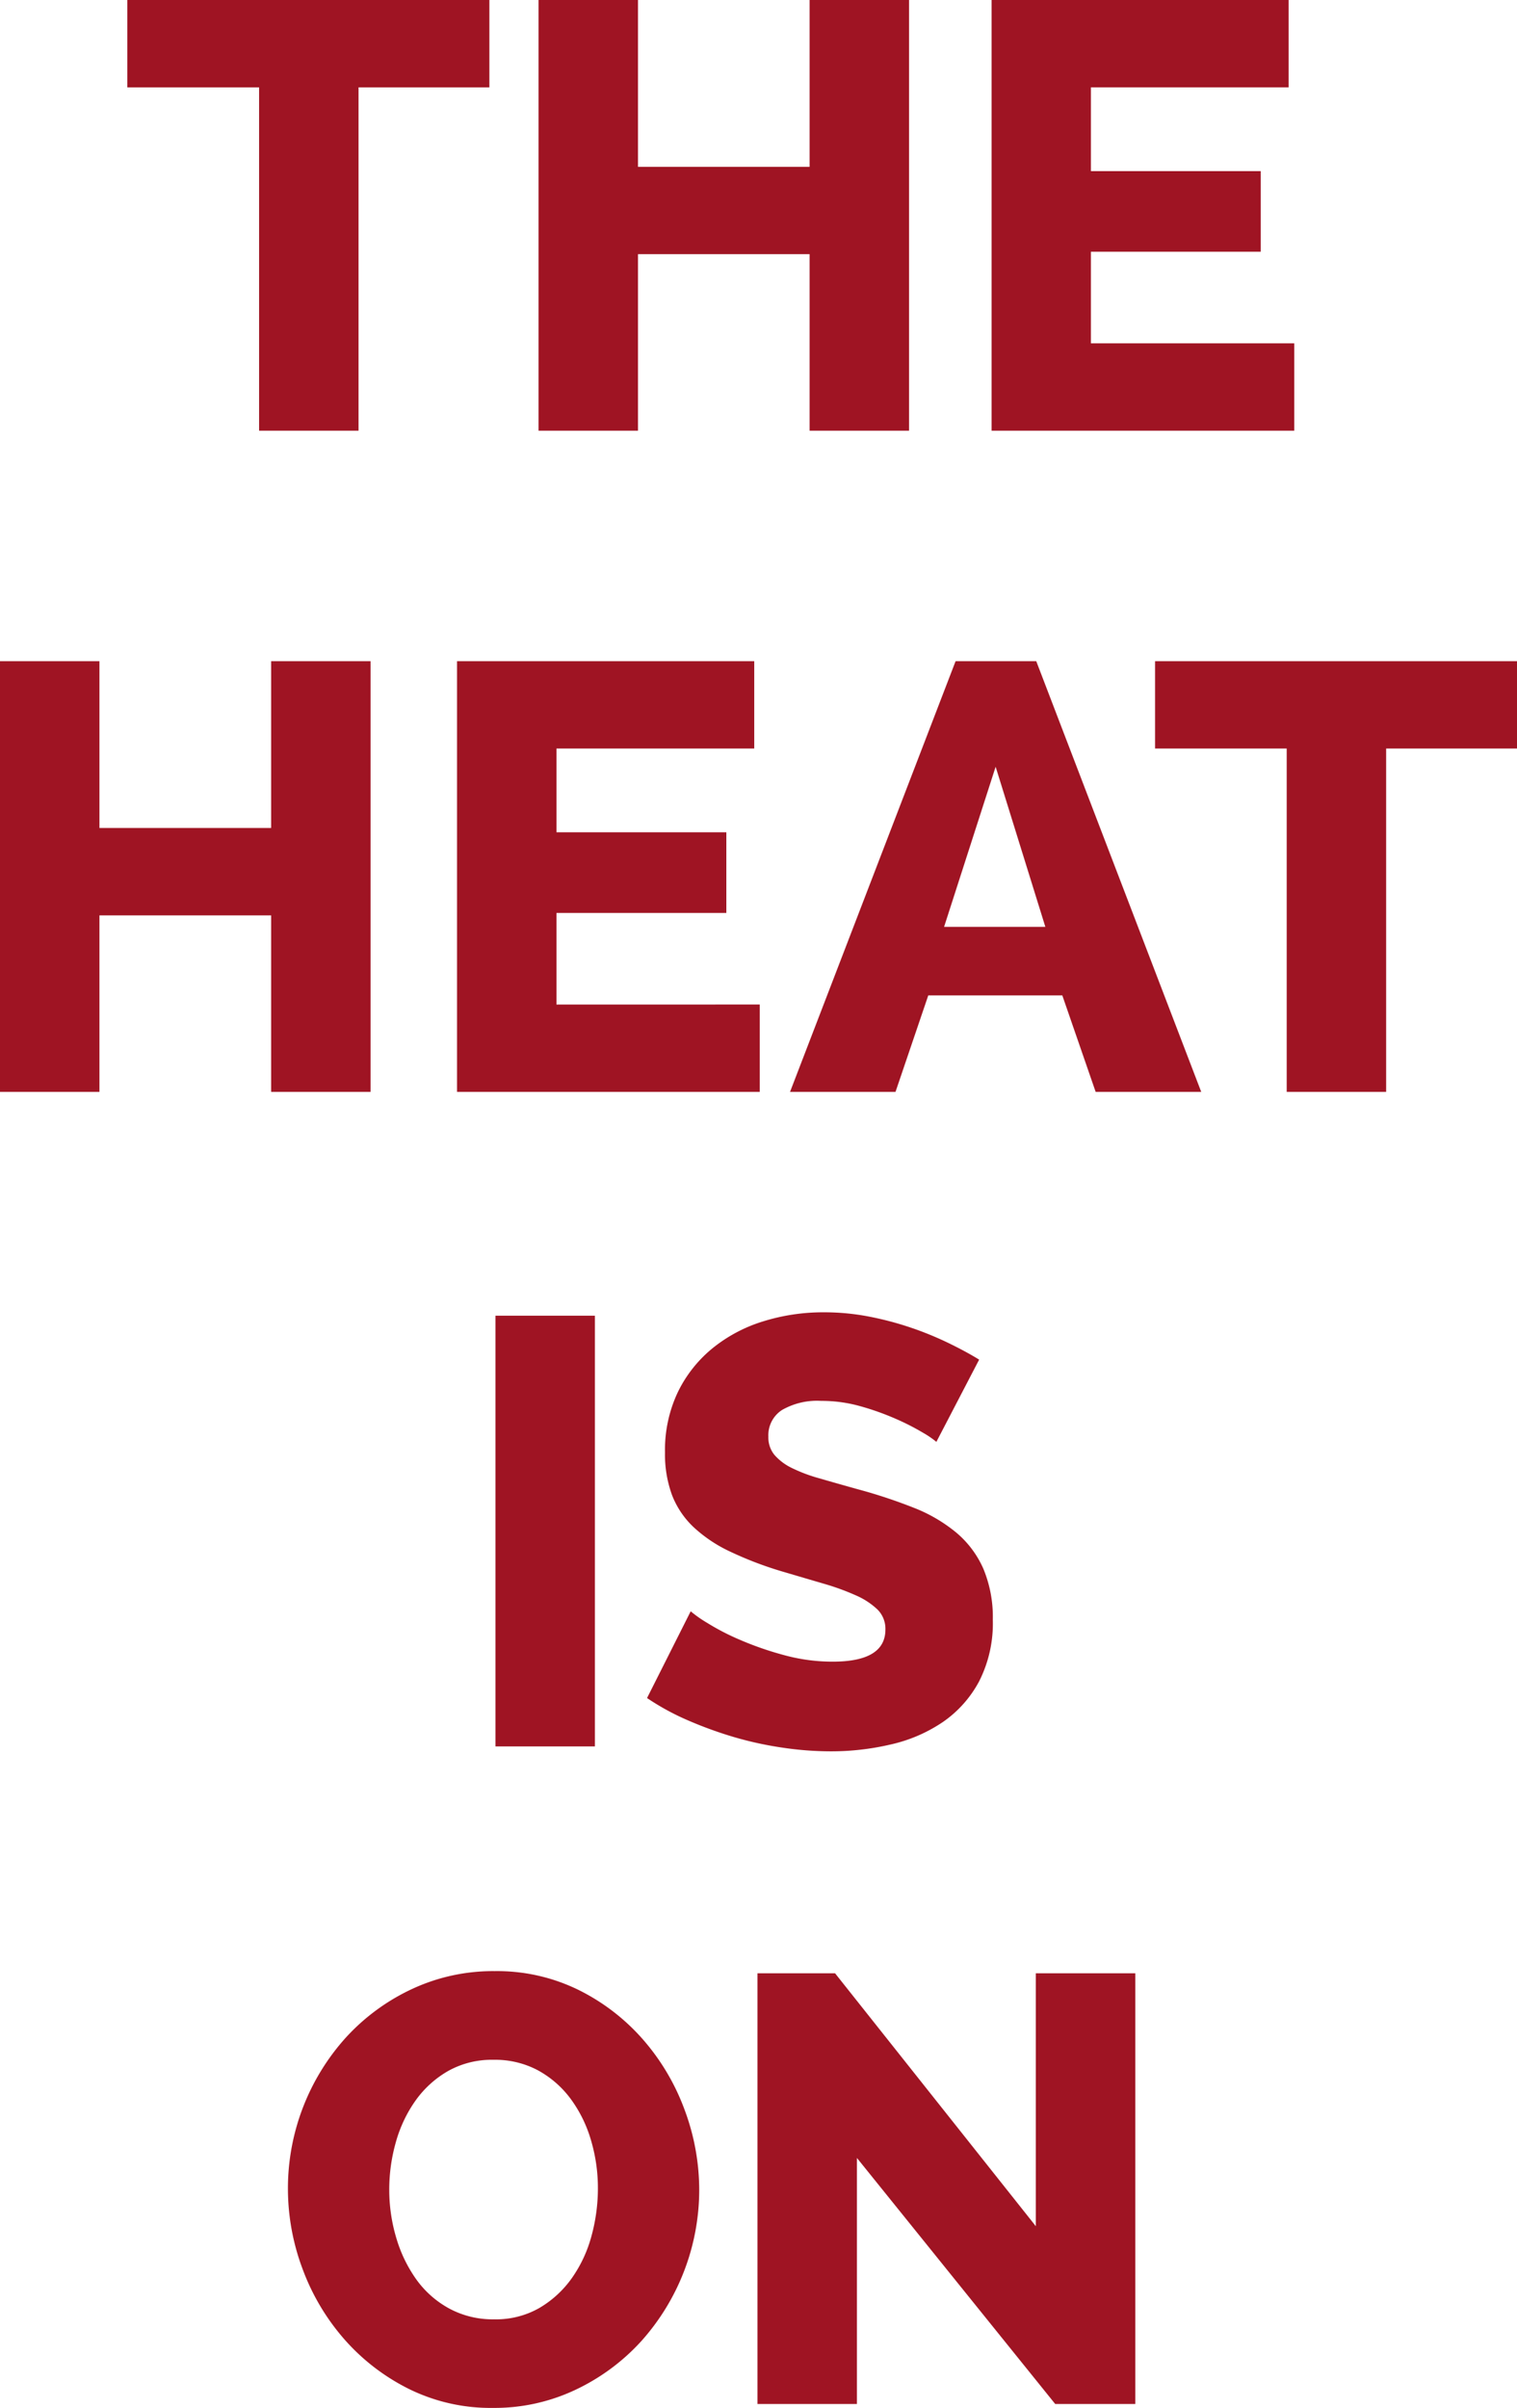
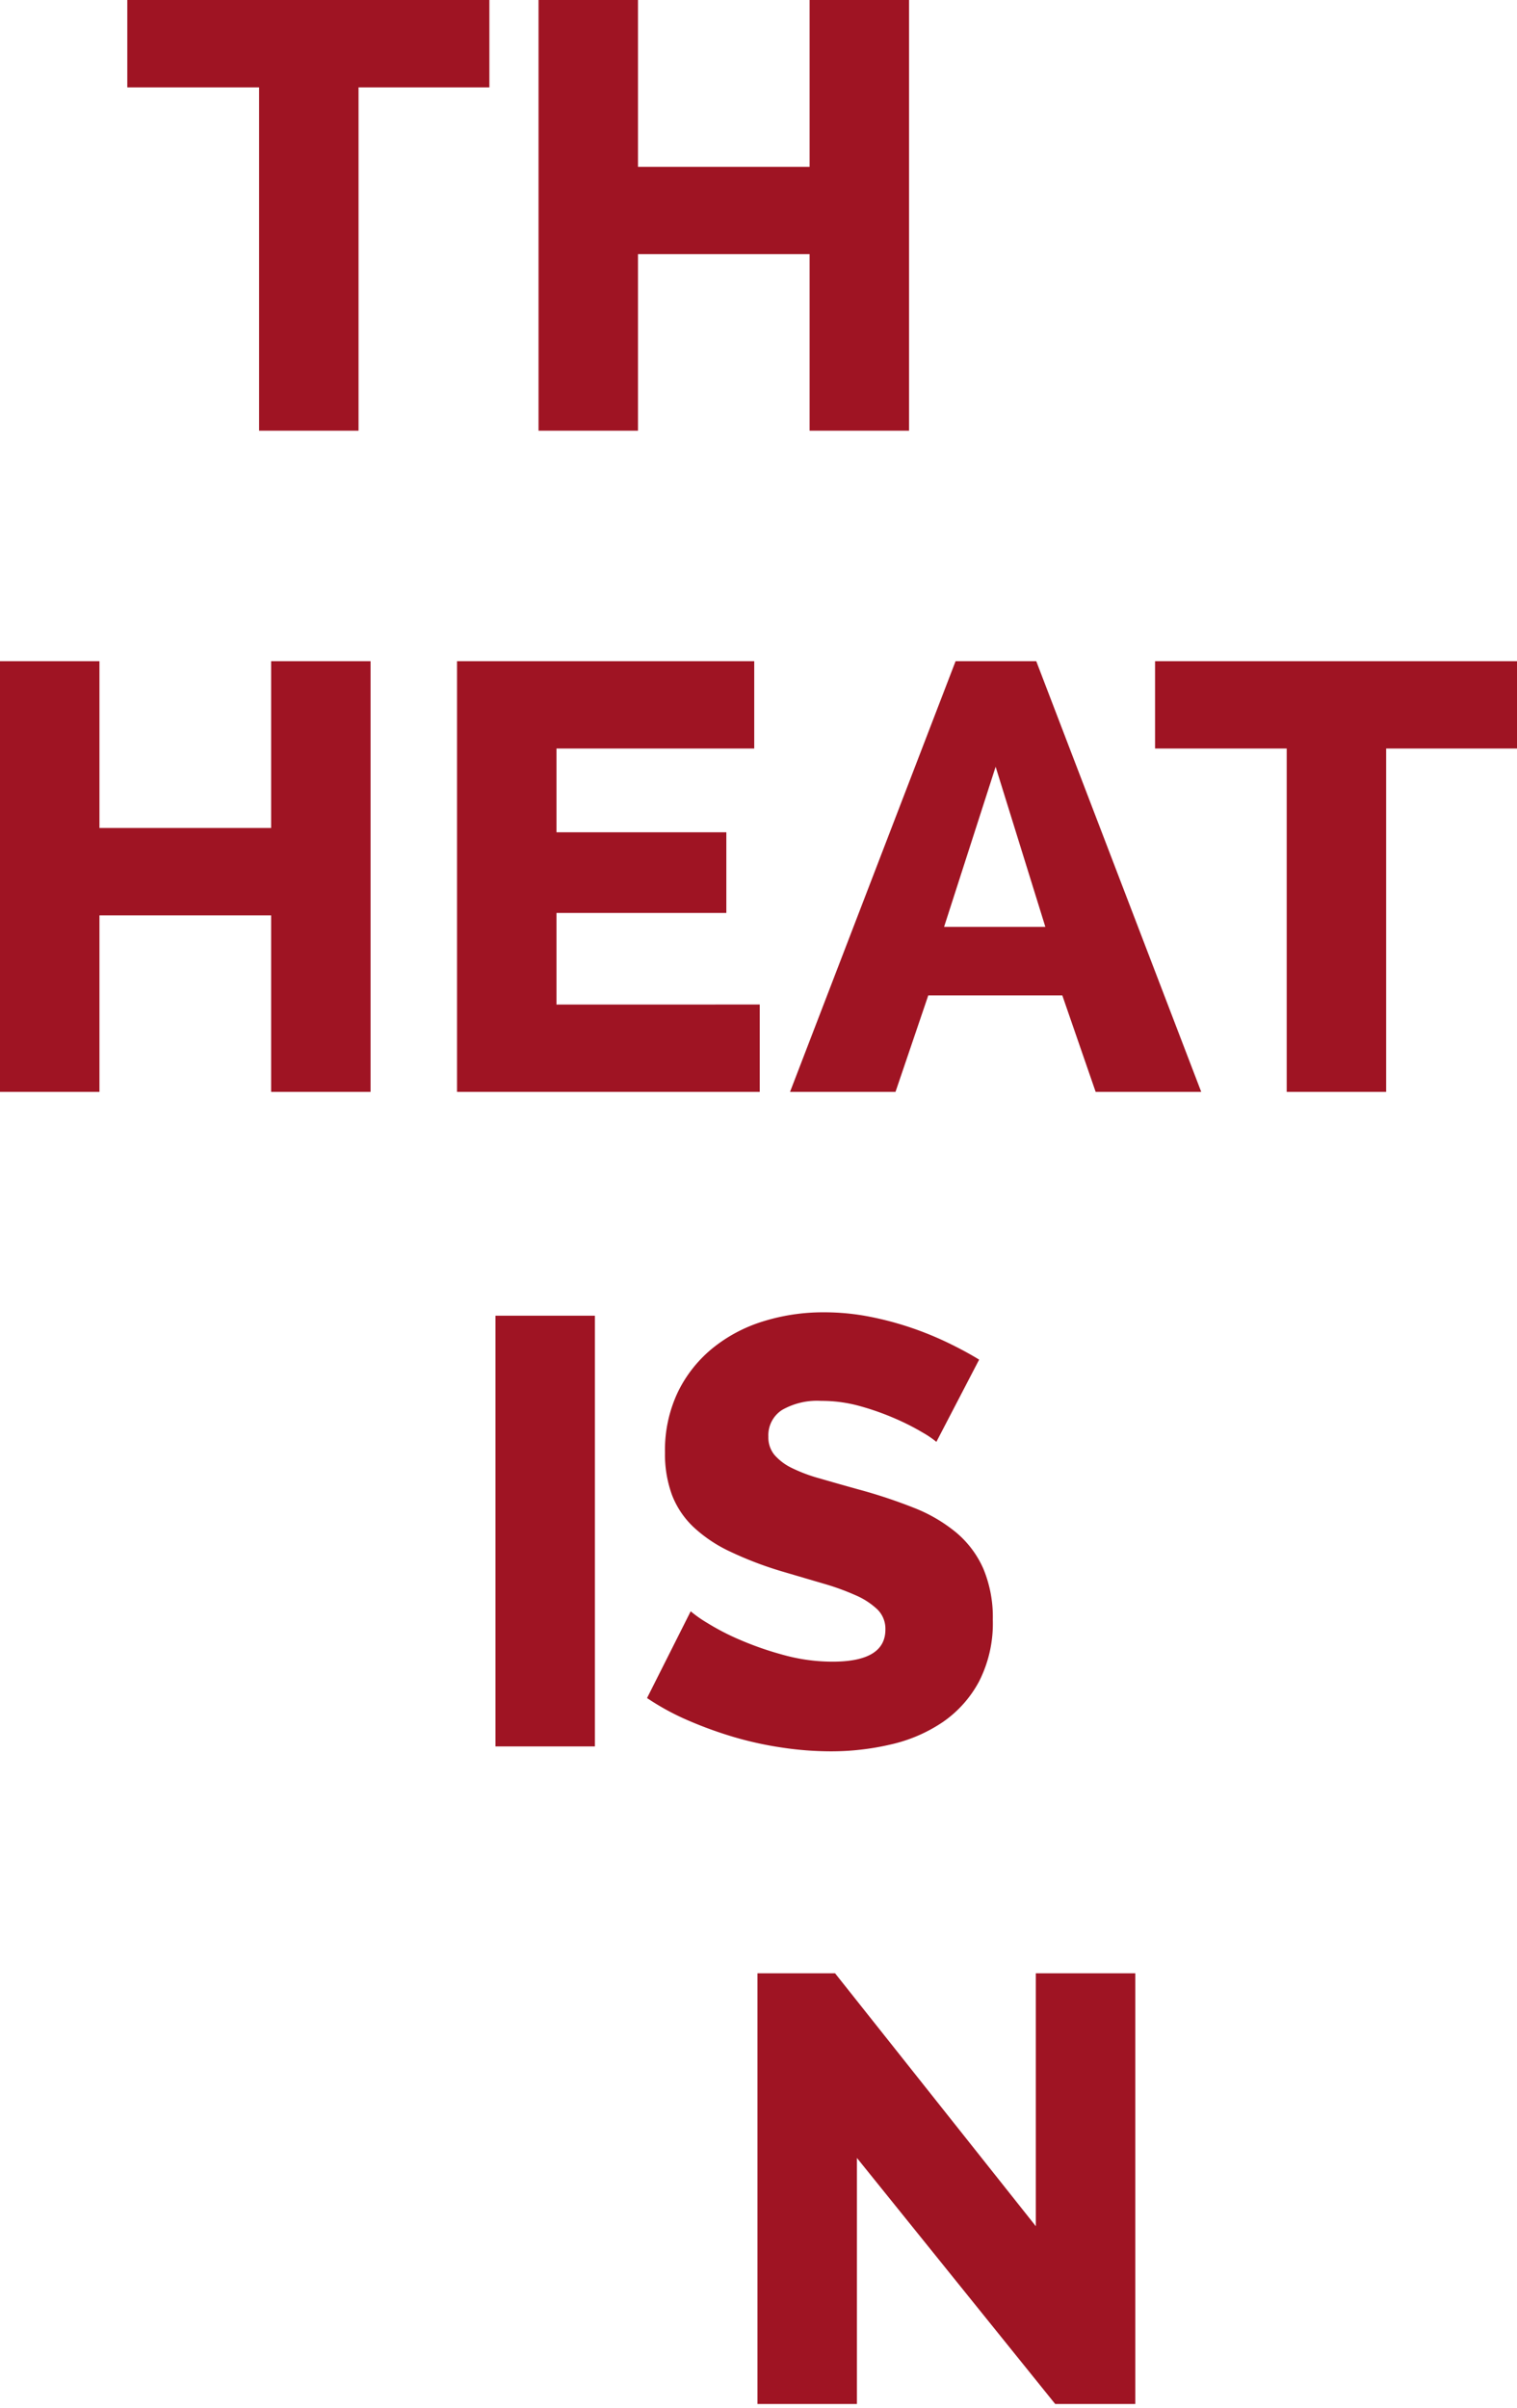
<svg xmlns="http://www.w3.org/2000/svg" id="tech-icon-3" width="28.983" height="46" viewBox="0 0 28.983 46">
  <path id="Path_125" data-name="Path 125" d="M48.725,1.669h-2.5V8.228h-1.9V1.669H41.807V0h6.918Z" transform="translate(-39.375)" fill="#9f1423" />
  <path id="Path_126" data-name="Path 126" d="M183.971,0V8.228h-1.9V4.855h-3.279V8.228h-1.9V0h1.9V3.187h3.279V0Z" transform="translate(-166.603)" fill="#9f1423" />
-   <path id="Path_127" data-name="Path 127" d="M331.507,6.559V8.228h-5.782V0H331.4V1.669h-3.778v1.6h3.245V4.809h-3.245v1.75Z" transform="translate(-306.78)" fill="#9f1423" />
  <path id="Path_128" data-name="Path 128" d="M162.747,440.387v-8.228h1.9v8.228Z" transform="translate(-153.281 -407.024)" fill="#9f1423" />
  <path id="Path_129" data-name="Path 129" d="M218.083,433.447a1.814,1.814,0,0,0-.255-.174,4.6,4.6,0,0,0-.521-.266,5.053,5.053,0,0,0-.684-.243,2.726,2.726,0,0,0-.742-.1,1.345,1.345,0,0,0-.747.174.574.574,0,0,0-.261.51.525.525,0,0,0,.116.348,1.04,1.04,0,0,0,.33.249,3.008,3.008,0,0,0,.533.2q.319.093.736.209a9.87,9.87,0,0,1,1.066.353,2.959,2.959,0,0,1,.811.475,1.9,1.9,0,0,1,.516.69,2.4,2.4,0,0,1,.18.973,2.44,2.44,0,0,1-.261,1.176,2.2,2.2,0,0,1-.69.776,2.912,2.912,0,0,1-.991.429,4.99,4.99,0,0,1-1.153.133,6.29,6.29,0,0,1-.921-.07,6.745,6.745,0,0,1-.921-.2,7.675,7.675,0,0,1-.881-.319,4.777,4.777,0,0,1-.788-.429l.834-1.657a2.365,2.365,0,0,0,.313.22,4.608,4.608,0,0,0,.626.324,6.134,6.134,0,0,0,.834.29,3.515,3.515,0,0,0,.939.128q1.008,0,1.008-.614a.519.519,0,0,0-.151-.382,1.423,1.423,0,0,0-.417-.272,4.63,4.63,0,0,0-.626-.226l-.788-.232a6.853,6.853,0,0,1-.985-.377,2.7,2.7,0,0,1-.7-.469,1.67,1.67,0,0,1-.411-.614,2.259,2.259,0,0,1-.133-.811,2.583,2.583,0,0,1,.243-1.147,2.478,2.478,0,0,1,.661-.84,2.875,2.875,0,0,1,.968-.516,3.843,3.843,0,0,1,1.165-.174,4.5,4.5,0,0,1,.858.081,6.141,6.141,0,0,1,.794.209,6.279,6.279,0,0,1,.713.29q.336.162.6.324Z" transform="translate(-200.193 -405.902)" fill="#9f1423" />
-   <path id="Path_130" data-name="Path 130" d="M98.523,655.78a3.523,3.523,0,0,1-1.6-.359,4.022,4.022,0,0,1-1.234-.945,4.291,4.291,0,0,1-.8-1.339,4.364,4.364,0,0,1-.284-1.553,4.3,4.3,0,0,1,1.118-2.891,4,4,0,0,1,1.252-.915,3.659,3.659,0,0,1,1.582-.342,3.527,3.527,0,0,1,1.6.359,3.984,3.984,0,0,1,1.234.95,4.284,4.284,0,0,1,.794,1.344,4.387,4.387,0,0,1,.278,1.53,4.337,4.337,0,0,1-1.112,2.891,4.01,4.01,0,0,1-1.246.921A3.607,3.607,0,0,1,98.523,655.78Zm-1.982-4.172a3.2,3.2,0,0,0,.133.921,2.647,2.647,0,0,0,.382.794,1.88,1.88,0,0,0,.626.556,1.753,1.753,0,0,0,.863.209,1.67,1.67,0,0,0,.869-.22,2,2,0,0,0,.62-.574,2.53,2.53,0,0,0,.371-.8,3.439,3.439,0,0,0,.122-.91,3.2,3.2,0,0,0-.133-.921,2.508,2.508,0,0,0-.388-.788,1.928,1.928,0,0,0-.626-.545,1.736,1.736,0,0,0-.846-.2,1.707,1.707,0,0,0-.869.214,1.962,1.962,0,0,0-.62.562,2.552,2.552,0,0,0-.377.794A3.292,3.292,0,0,0,96.541,651.608Z" transform="translate(-89.104 -609.78)" fill="#9f1423" />
  <path id="Path_131" data-name="Path 131" d="M250.718,651.762v4.7h-1.9v-8.228H250.3l3.836,4.832v-4.832h1.9v8.228h-1.53Z" transform="translate(-234.346 -610.537)" fill="#9f1423" />
  <path id="Path_132" data-name="Path 132" d="M7.08,217.178v8.228H5.18v-3.372H1.9v3.372H0v-8.228H1.9v3.187H5.18v-3.187Z" transform="translate(0 -204.547)" fill="#9f1423" />
  <path id="Path_133" data-name="Path 133" d="M155.91,223.737v1.669h-5.783v-8.228h5.678v1.669h-3.778v1.6h3.245v1.541h-3.245v1.75Z" transform="translate(-141.395 -204.547)" fill="#9f1423" />
  <path id="Path_134" data-name="Path 134" d="M259.511,225.406l3.163-8.228h1.541l3.152,8.228h-2.017l-.637-1.843h-2.561l-.626,1.843Zm3.928-6.211-.985,3.059h1.935Z" transform="translate(-244.417 -204.547)" fill="#9f1423" />
  <path id="Path_135" data-name="Path 135" d="M386.291,218.847h-2.5v6.559h-1.9v-6.559h-2.515v-1.669h6.918Z" transform="translate(-357.308 -204.547)" fill="#9f1423" />
</svg>